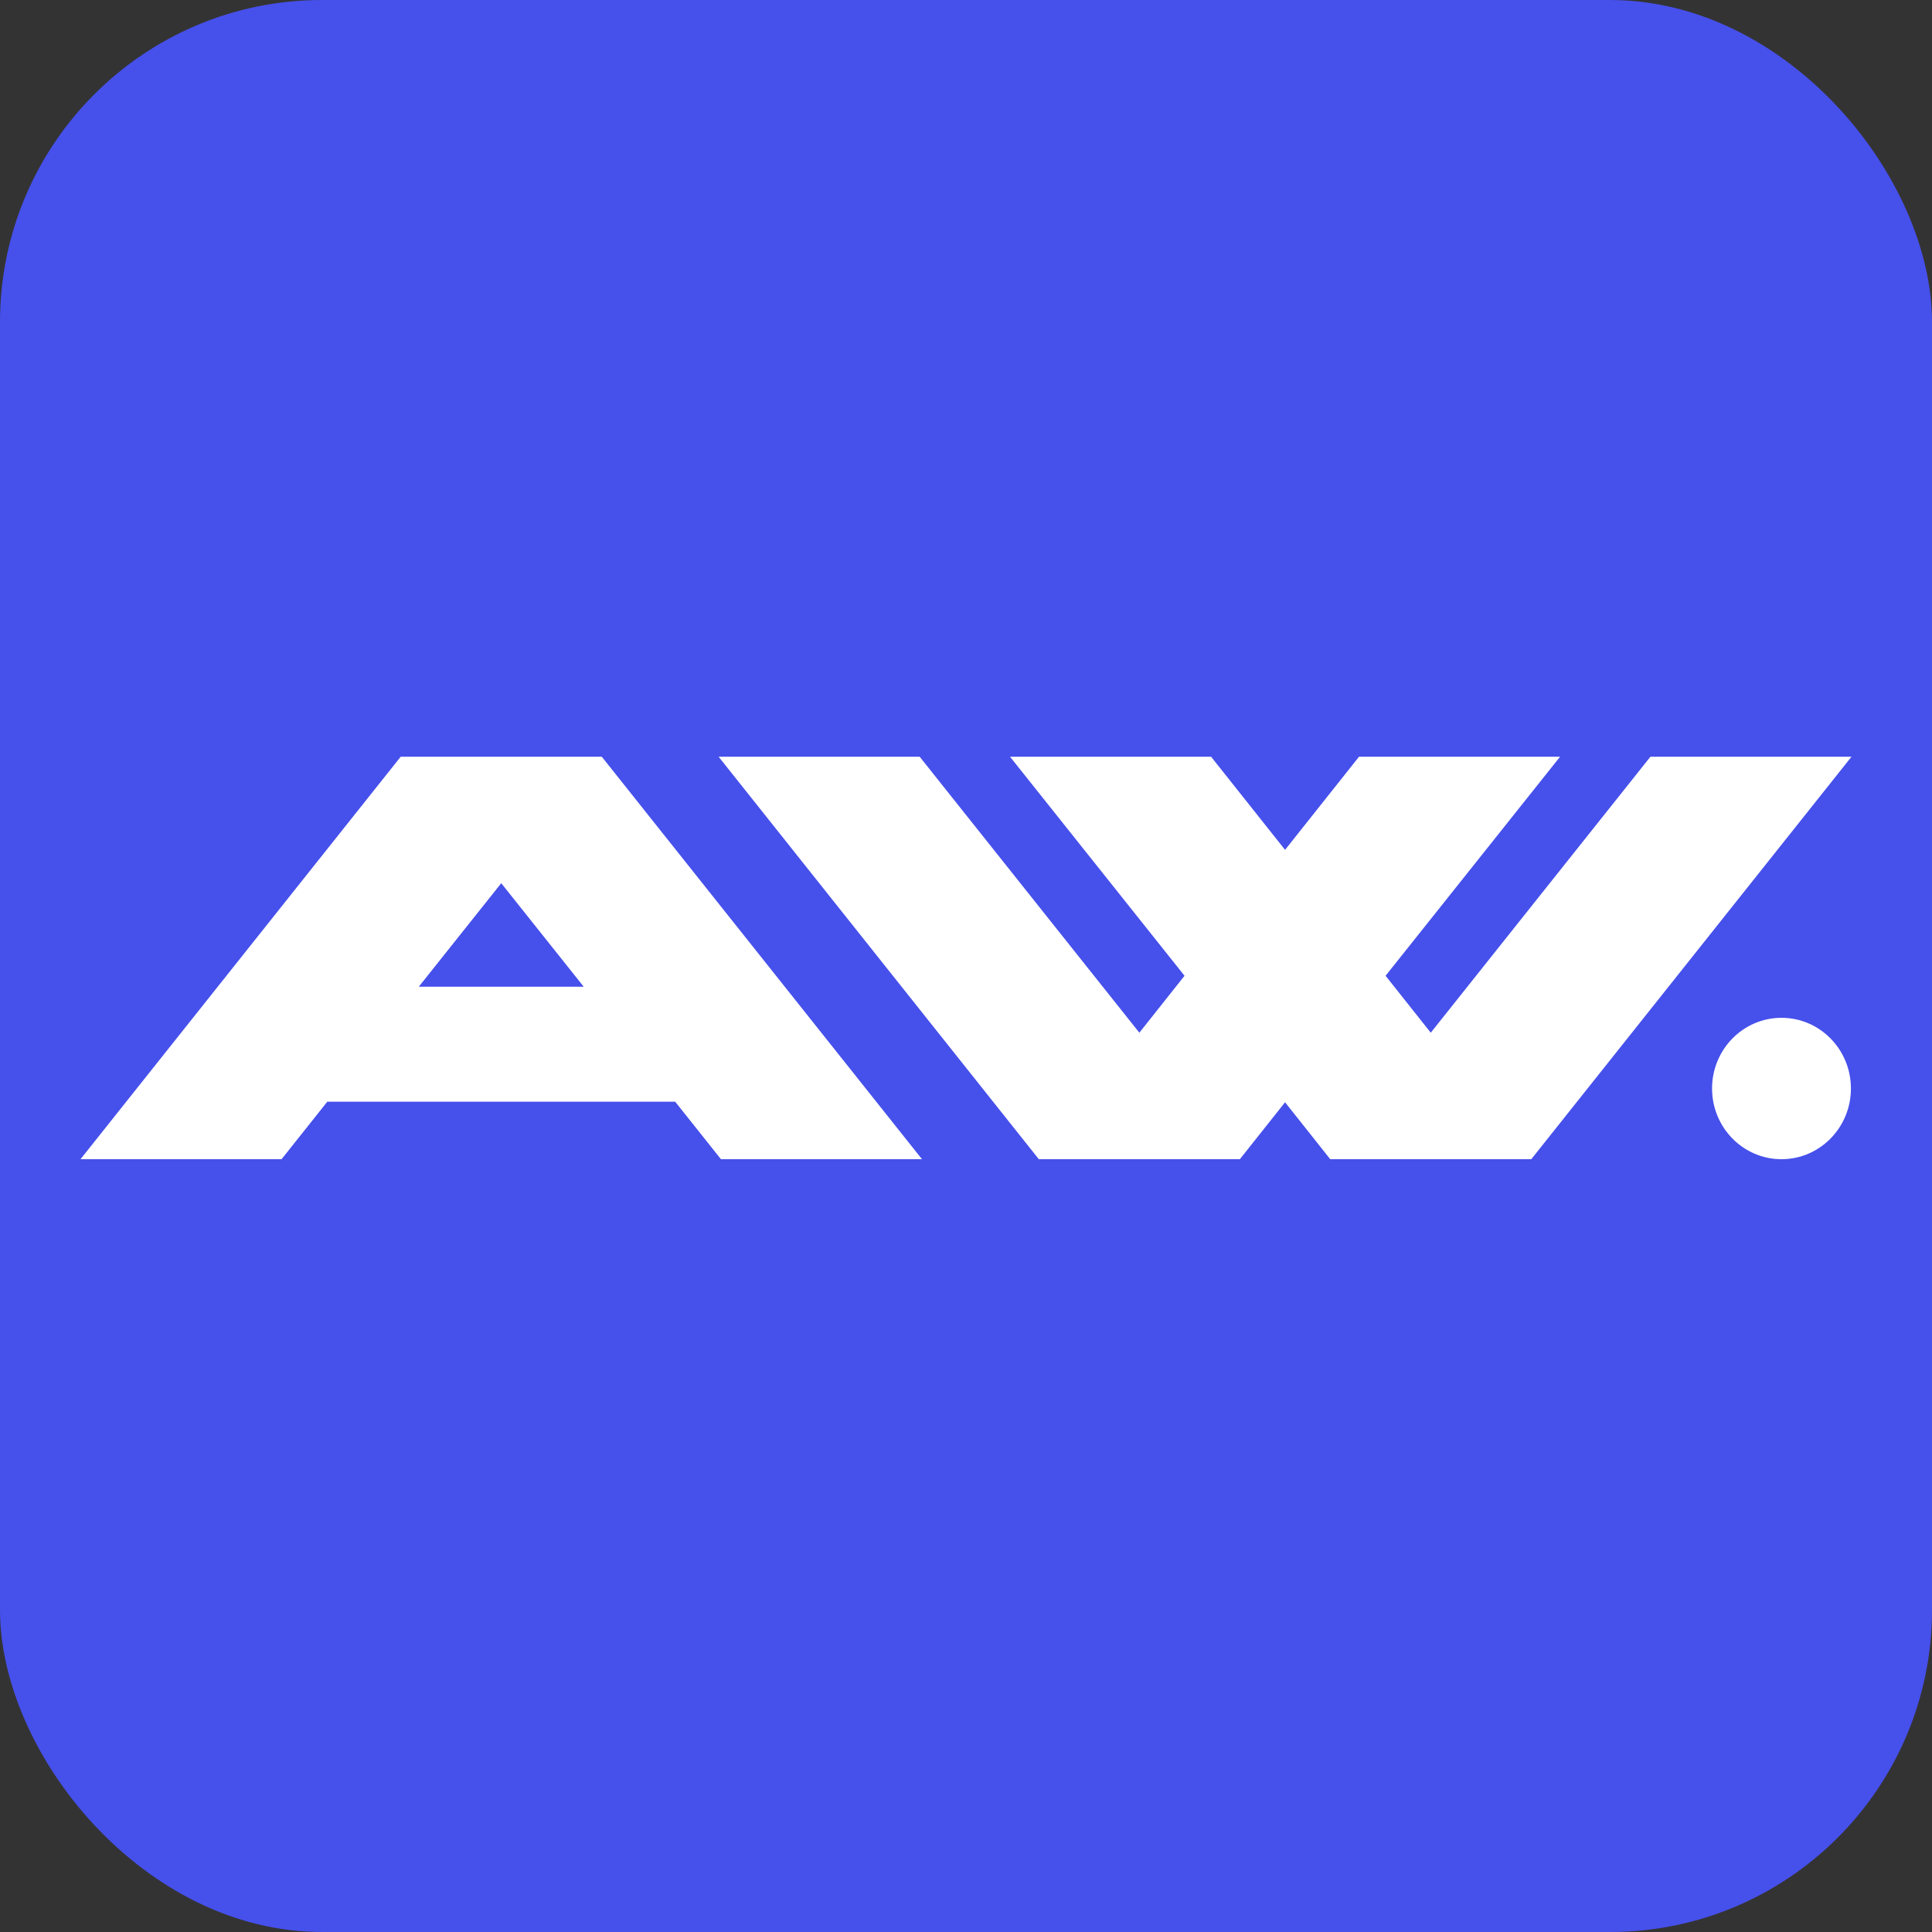
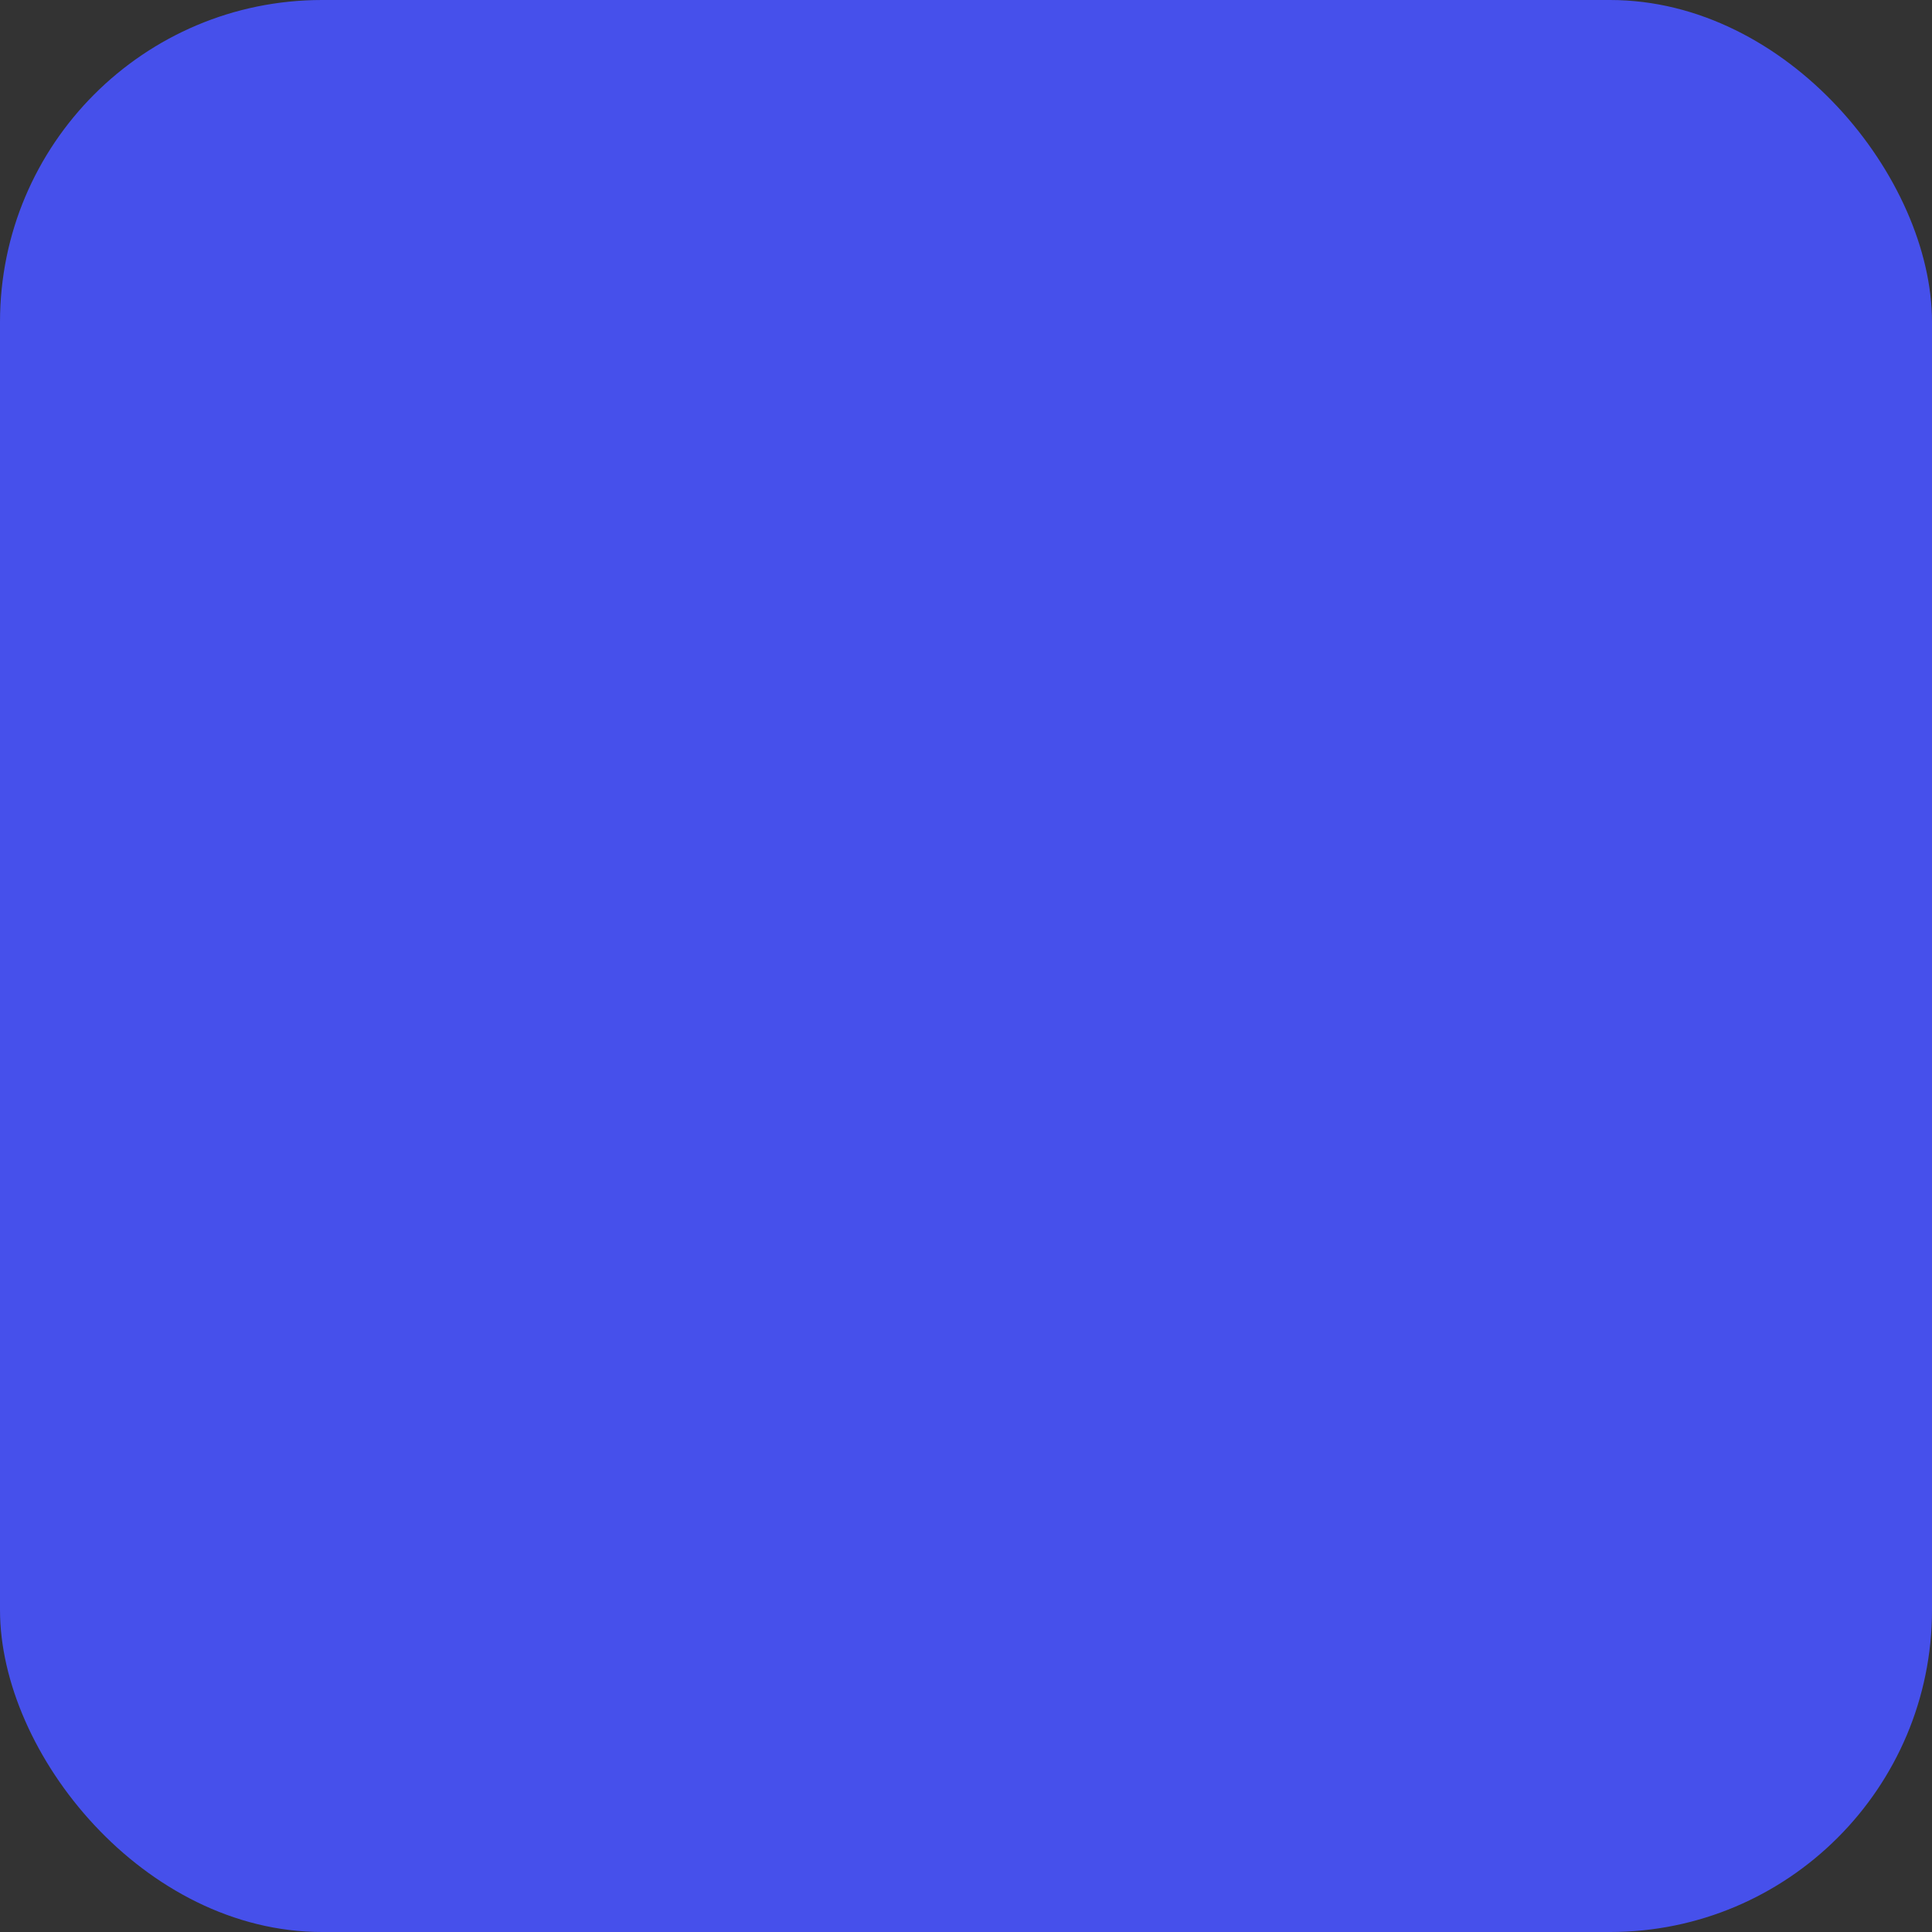
<svg xmlns="http://www.w3.org/2000/svg" width="120" height="120" viewBox="0 0 120 120" fill="none">
  <rect x="0" y="0" width="120" height="120" fill="#333333" stroke="none" />
  <rect width="120" height="120" rx="20" fill="#4650EB" />
-   <path d="M57.266 72H44.778L41.937 68.429H20.329L17.488 72H5L24.889 47H37.377L57.266 72ZM36.254 61.286L31.133 54.857L26.012 61.286H36.254Z" fill="white" />
-   <path d="M77.011 72H64.523L44.634 47H57.122L70.767 64.143L73.573 60.607L62.734 47H75.222L79.817 52.786L84.412 47H96.9L86.061 60.607L88.867 64.143L102.512 47H115L95.111 72H82.623L79.817 68.464L77.011 72Z" fill="white" />
-   <path d="M106.339 67.609C106.339 65.184 108.27 63.218 110.652 63.218C113.034 63.218 114.964 65.184 114.964 67.609C114.964 70.034 113.034 72 110.652 72C108.27 72 106.339 70.034 106.339 67.609Z" fill="white" />
</svg>